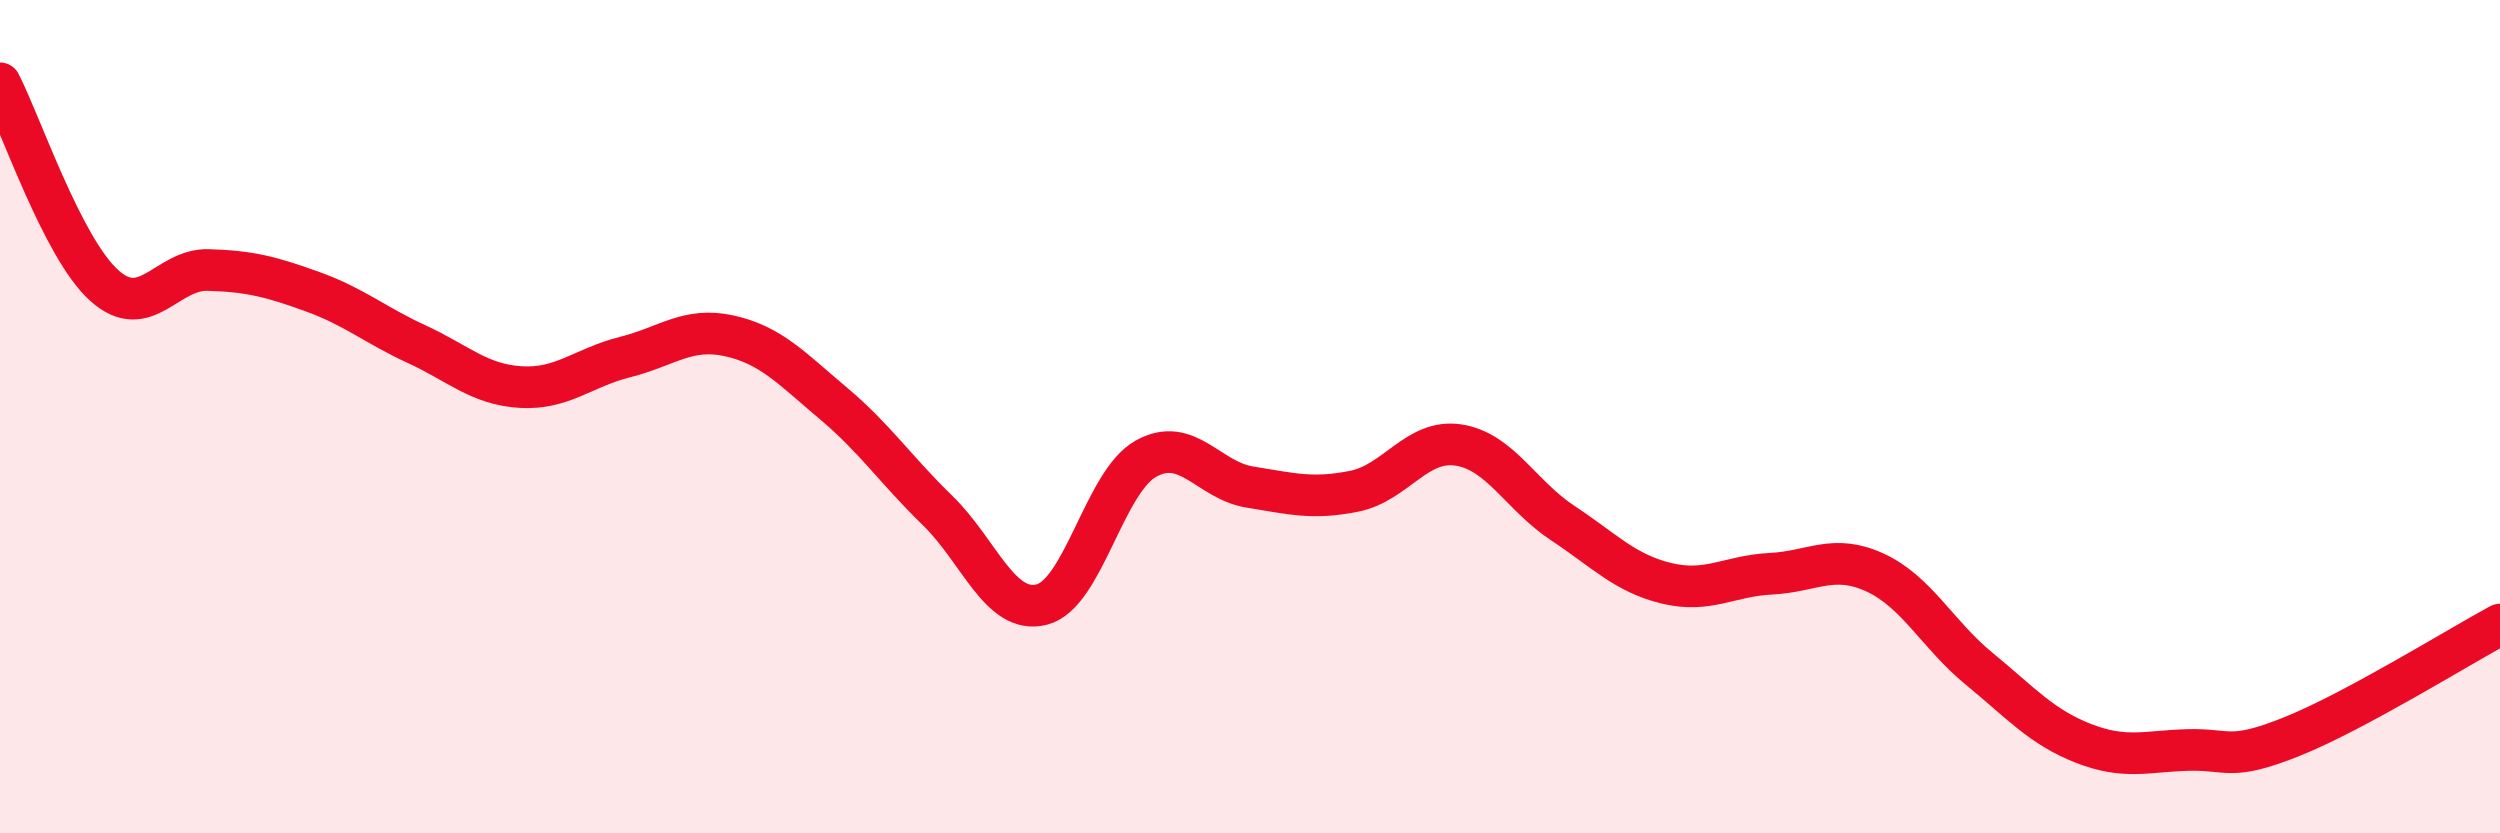
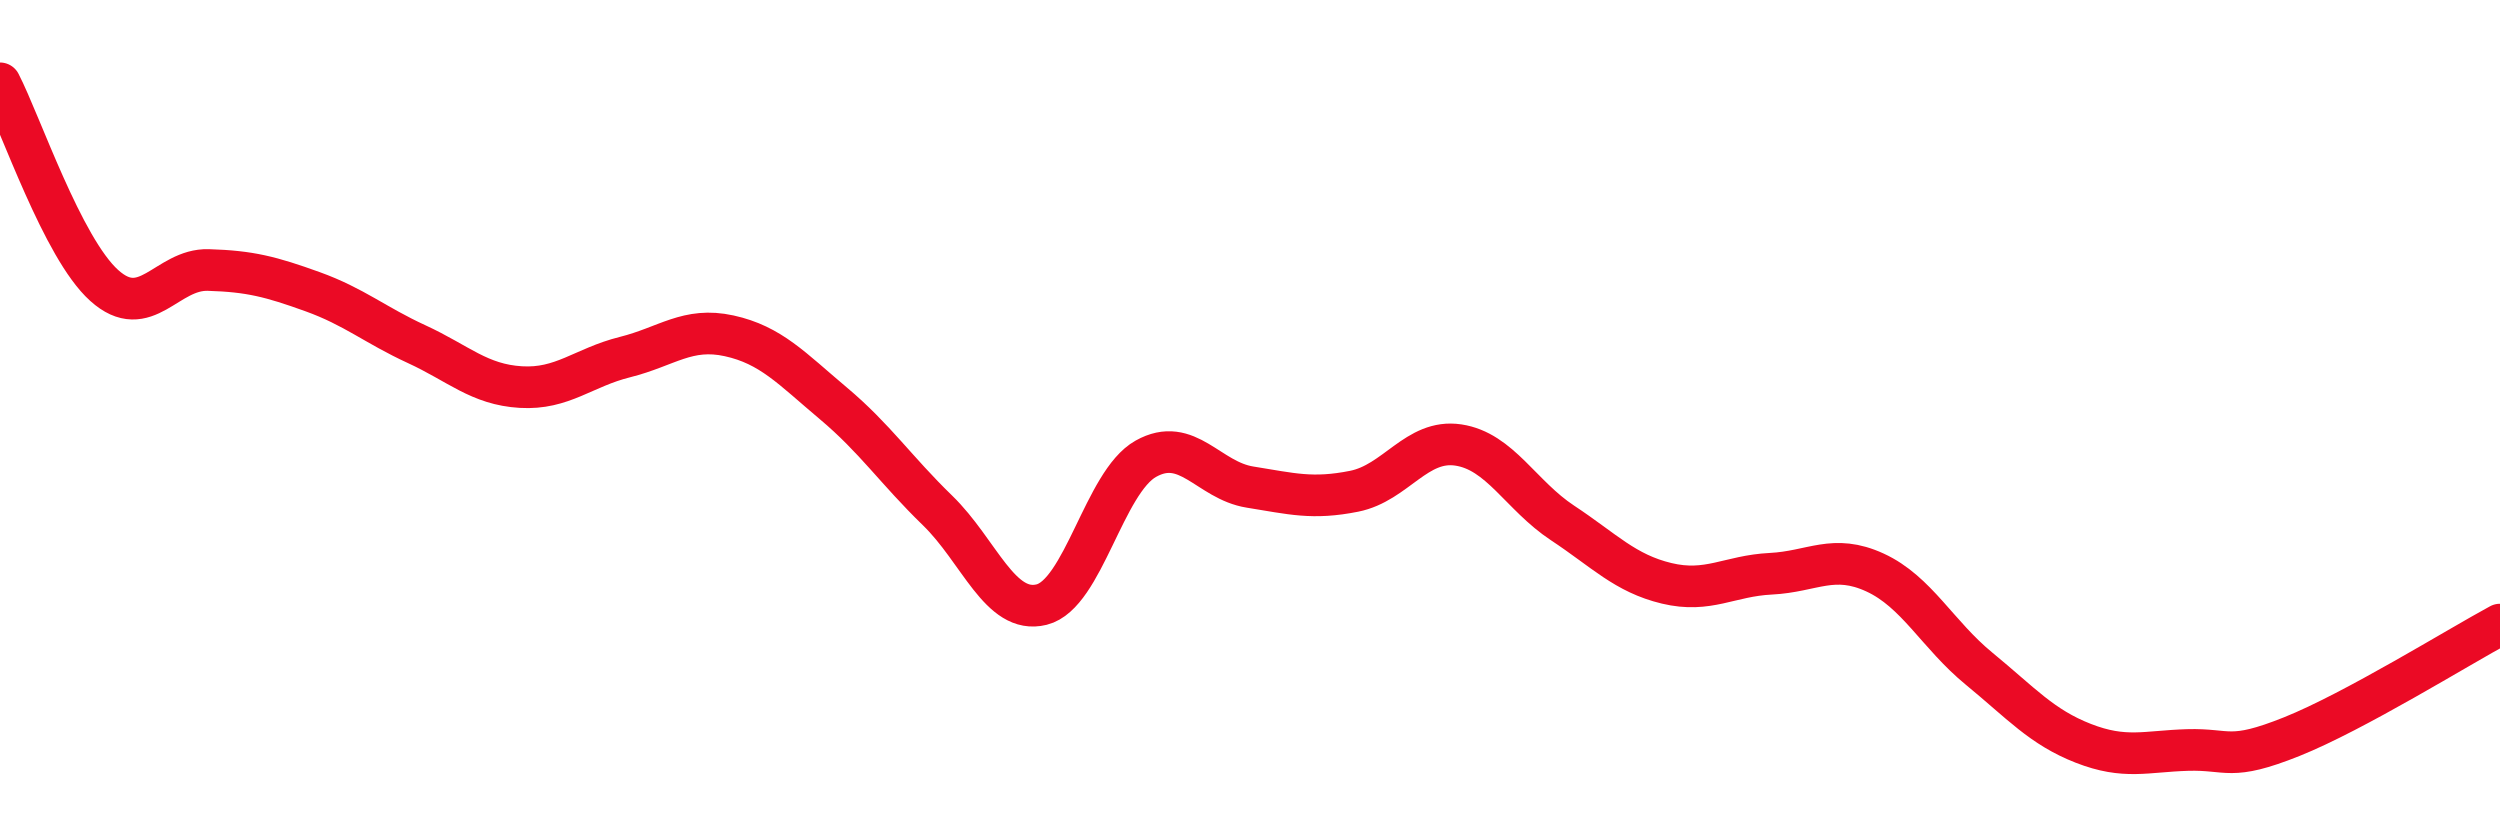
<svg xmlns="http://www.w3.org/2000/svg" width="60" height="20" viewBox="0 0 60 20">
-   <path d="M 0,2 C 0.5,2.97 1.5,5.95 2.5,6.85 C 3.5,7.75 4,6.45 5,6.48 C 6,6.51 6.5,6.64 7.5,7 C 8.5,7.36 9,7.8 10,8.26 C 11,8.72 11.5,9.23 12.5,9.29 C 13.5,9.35 14,8.82 15,8.57 C 16,8.32 16.5,7.84 17.5,8.06 C 18.5,8.28 19,8.84 20,9.68 C 21,10.52 21.5,11.28 22.5,12.25 C 23.5,13.22 24,14.76 25,14.51 C 26,14.26 26.5,11.57 27.5,11.01 C 28.5,10.45 29,11.53 30,11.69 C 31,11.85 31.5,11.99 32.5,11.79 C 33.5,11.59 34,10.53 35,10.68 C 36,10.83 36.5,11.89 37.5,12.55 C 38.5,13.21 39,13.76 40,14 C 41,14.24 41.5,13.82 42.5,13.77 C 43.5,13.72 44,13.28 45,13.74 C 46,14.2 46.5,15.23 47.5,16.05 C 48.5,16.87 49,17.45 50,17.84 C 51,18.23 51.5,18.03 52.5,18 C 53.5,17.97 53.5,18.28 55,17.68 C 56.5,17.08 59,15.53 60,14.99L60 20L0 20Z" fill="#EB0A25" opacity="0.1" stroke-linecap="round" stroke-linejoin="round" />
  <path d="M 0,2 C 0.5,2.97 1.5,5.95 2.5,6.85 C 3.5,7.75 4,6.45 5,6.48 C 6,6.51 6.5,6.64 7.5,7 C 8.5,7.36 9,7.8 10,8.26 C 11,8.72 11.5,9.23 12.5,9.29 C 13.5,9.35 14,8.82 15,8.57 C 16,8.32 16.5,7.84 17.5,8.06 C 18.5,8.28 19,8.84 20,9.68 C 21,10.52 21.5,11.28 22.5,12.25 C 23.5,13.22 24,14.76 25,14.51 C 26,14.26 26.5,11.57 27.5,11.01 C 28.5,10.45 29,11.53 30,11.69 C 31,11.85 31.5,11.99 32.5,11.79 C 33.5,11.59 34,10.53 35,10.68 C 36,10.83 36.5,11.89 37.5,12.55 C 38.5,13.21 39,13.76 40,14 C 41,14.24 41.5,13.82 42.5,13.77 C 43.5,13.72 44,13.28 45,13.74 C 46,14.2 46.5,15.23 47.5,16.05 C 48.5,16.87 49,17.45 50,17.84 C 51,18.23 51.5,18.03 52.5,18 C 53.5,17.97 53.5,18.28 55,17.68 C 56.5,17.08 59,15.53 60,14.99" stroke="#EB0A25" stroke-width="1" fill="none" stroke-linecap="round" stroke-linejoin="round" />
</svg>